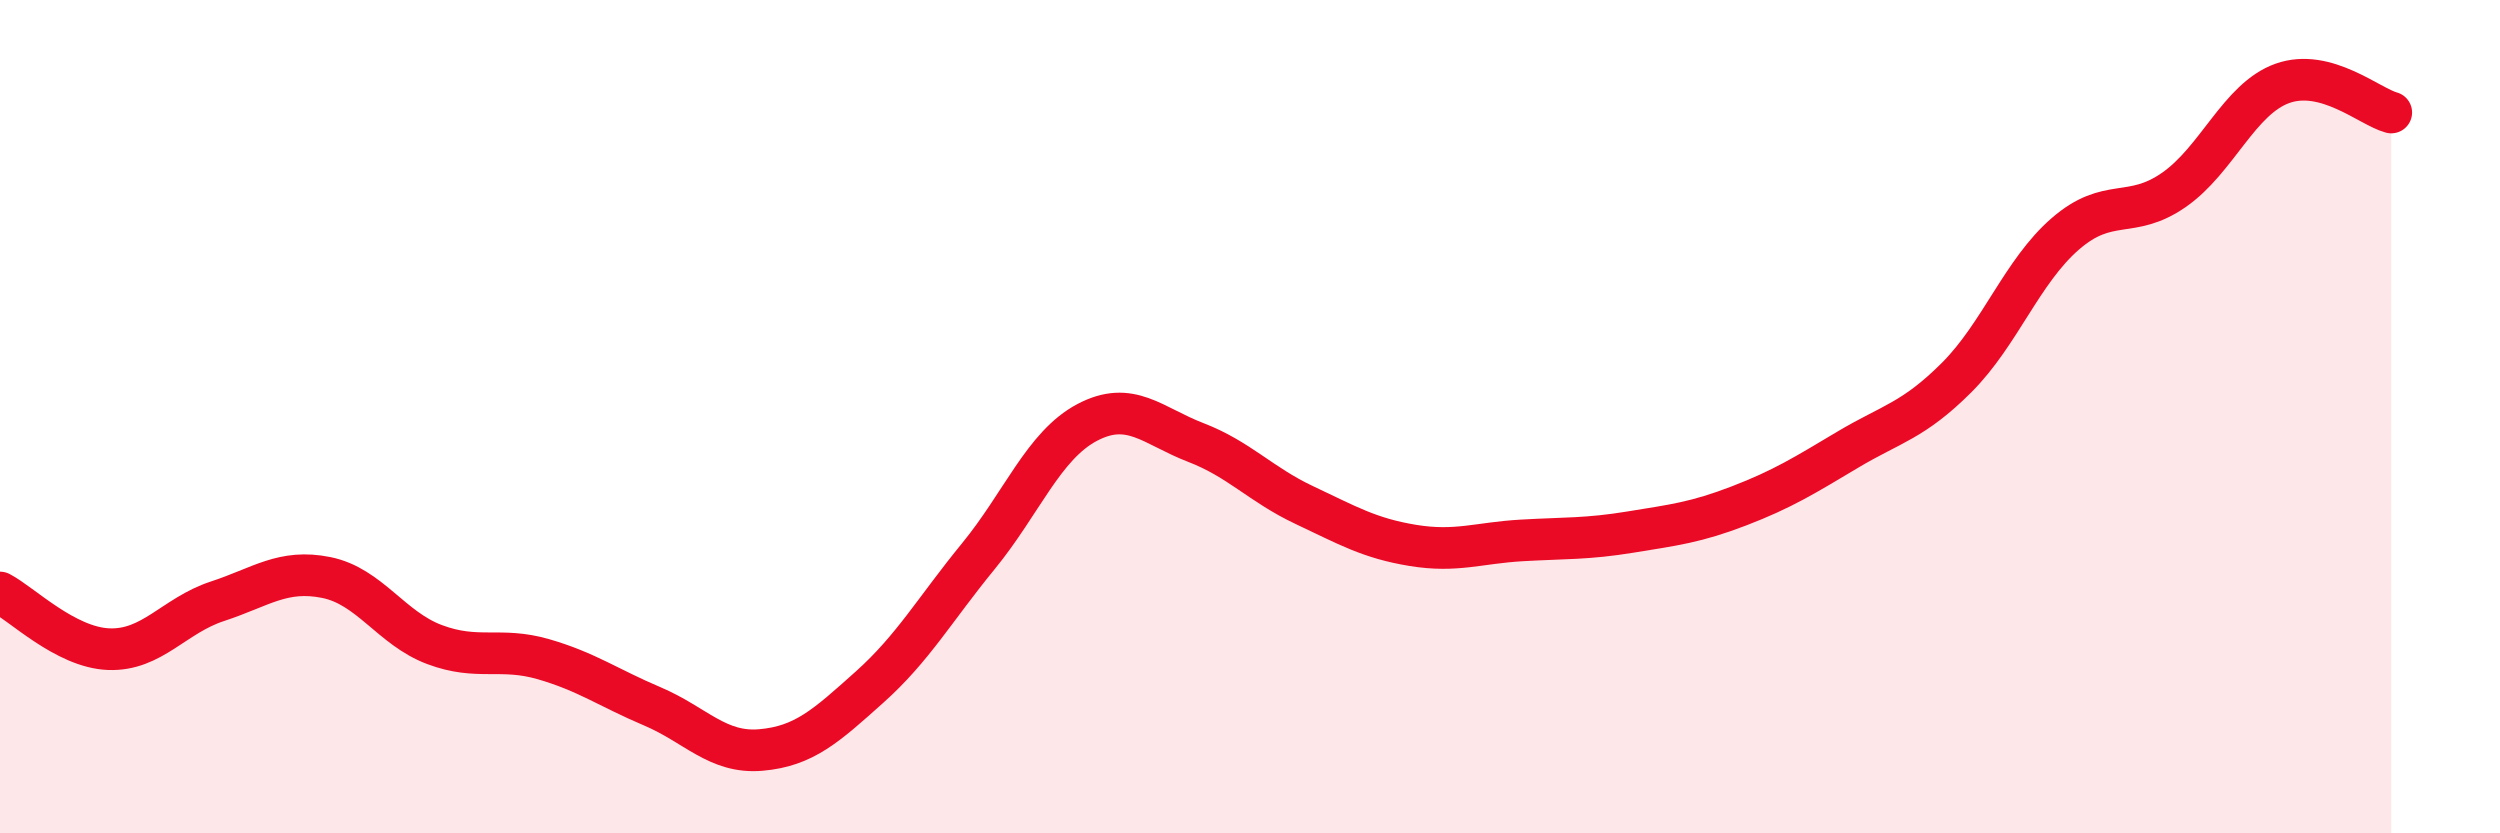
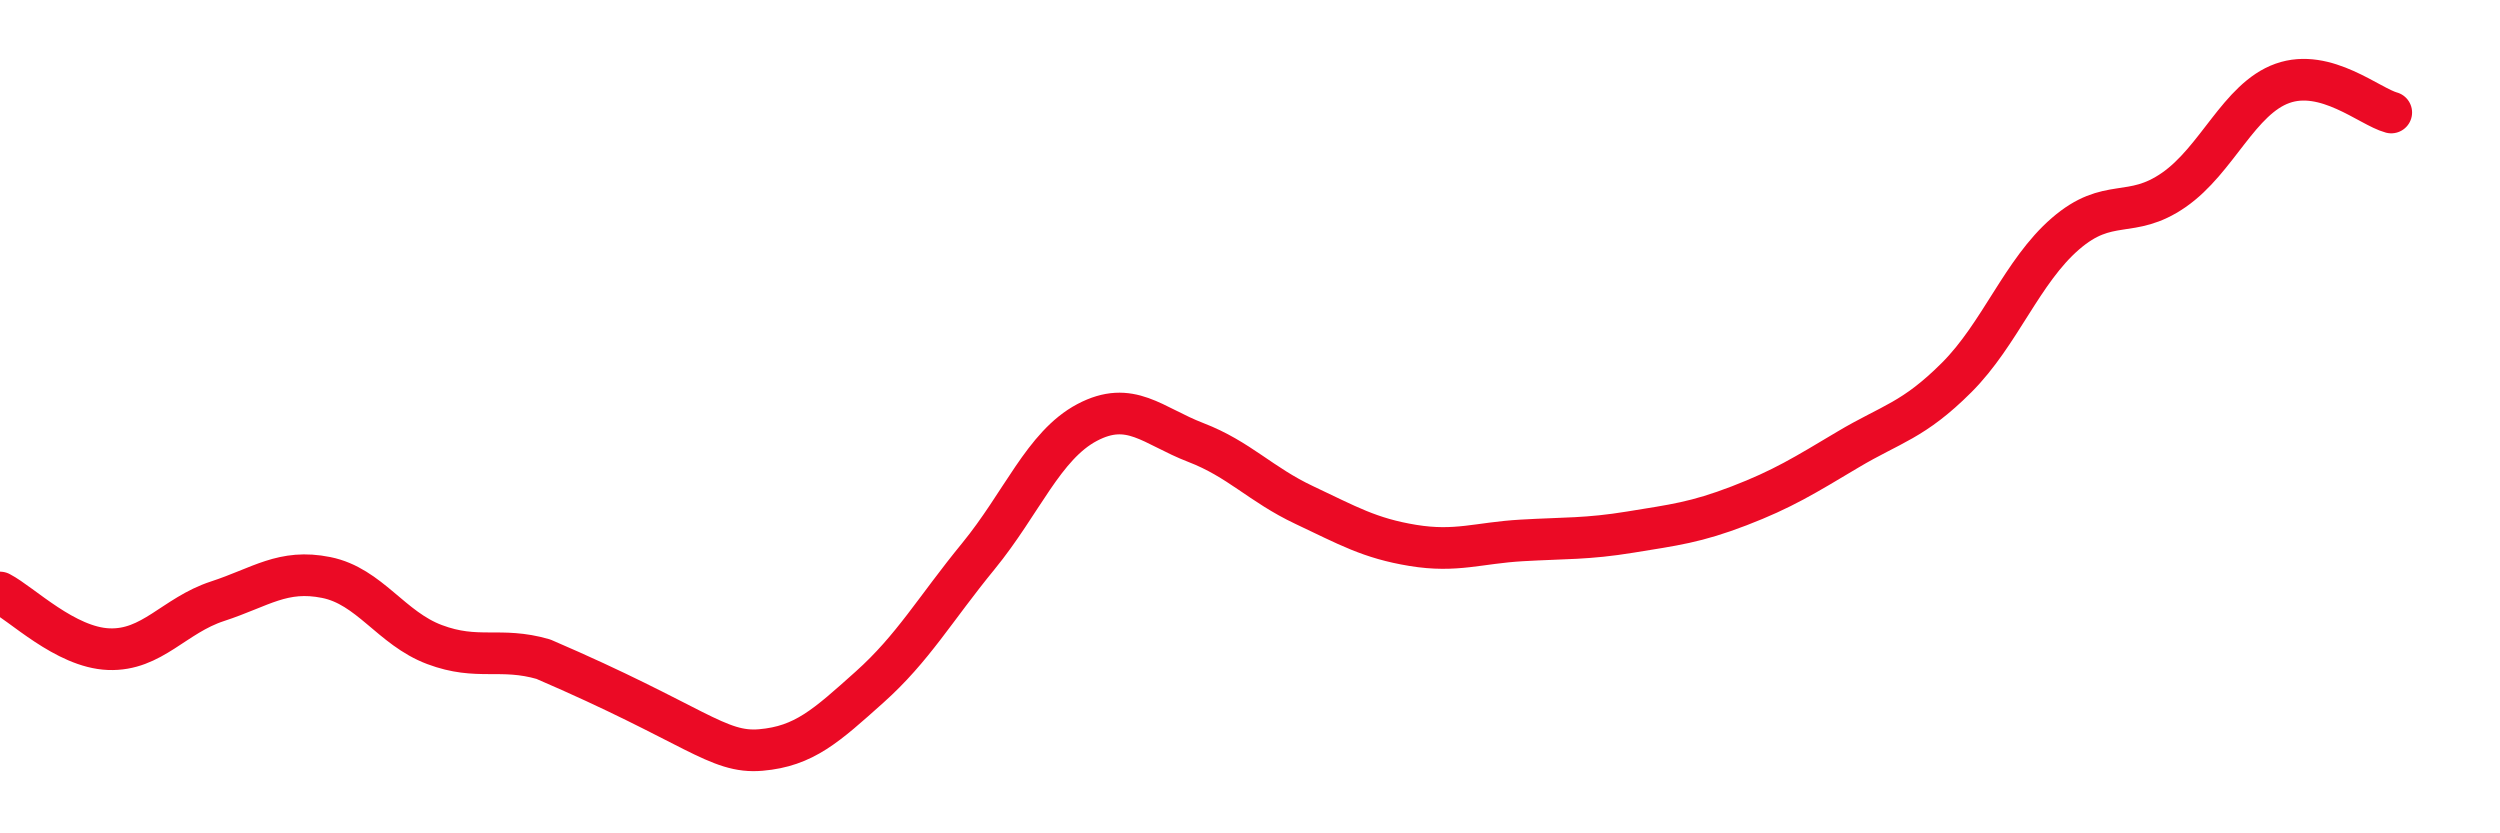
<svg xmlns="http://www.w3.org/2000/svg" width="60" height="20" viewBox="0 0 60 20">
-   <path d="M 0,14.22 C 0.52,14.49 1.57,15.54 2.61,15.58 C 3.65,15.62 4.18,14.77 5.22,14.43 C 6.26,14.09 6.79,13.65 7.83,13.86 C 8.87,14.07 9.39,15.08 10.43,15.47 C 11.47,15.86 12,15.52 13.04,15.82 C 14.08,16.12 14.61,16.51 15.65,16.95 C 16.69,17.39 17.22,18.09 18.26,18 C 19.3,17.91 19.83,17.42 20.87,16.49 C 21.91,15.56 22.44,14.62 23.48,13.35 C 24.52,12.08 25.05,10.69 26.09,10.14 C 27.13,9.59 27.66,10.22 28.7,10.62 C 29.74,11.02 30.26,11.63 31.3,12.12 C 32.34,12.61 32.87,12.92 33.91,13.09 C 34.95,13.26 35.48,13.03 36.52,12.97 C 37.56,12.91 38.09,12.94 39.13,12.77 C 40.17,12.6 40.7,12.54 41.74,12.14 C 42.78,11.74 43.31,11.41 44.35,10.79 C 45.39,10.17 45.92,10.1 46.96,9.06 C 48,8.02 48.53,6.51 49.57,5.61 C 50.61,4.71 51.13,5.28 52.17,4.56 C 53.21,3.84 53.74,2.37 54.78,2 C 55.82,1.63 56.87,2.56 57.39,2.7L57.39 20L0 20Z" fill="#EB0A25" opacity="0.1" stroke-linecap="round" stroke-linejoin="round" />
-   <path d="M 0,14.22 C 0.52,14.49 1.57,15.54 2.61,15.58 C 3.65,15.62 4.18,14.77 5.22,14.43 C 6.26,14.09 6.79,13.65 7.83,13.86 C 8.87,14.07 9.39,15.08 10.43,15.47 C 11.47,15.86 12,15.52 13.04,15.82 C 14.08,16.12 14.61,16.51 15.65,16.95 C 16.69,17.39 17.22,18.09 18.26,18 C 19.3,17.91 19.83,17.42 20.87,16.49 C 21.91,15.56 22.44,14.62 23.48,13.35 C 24.52,12.08 25.05,10.69 26.09,10.14 C 27.13,9.59 27.66,10.22 28.7,10.62 C 29.74,11.02 30.26,11.63 31.3,12.12 C 32.34,12.61 32.87,12.92 33.91,13.09 C 34.95,13.26 35.48,13.03 36.52,12.97 C 37.56,12.91 38.09,12.94 39.13,12.77 C 40.17,12.6 40.7,12.54 41.74,12.14 C 42.78,11.74 43.31,11.41 44.35,10.79 C 45.39,10.17 45.92,10.1 46.96,9.06 C 48,8.02 48.53,6.51 49.57,5.61 C 50.61,4.71 51.13,5.28 52.17,4.56 C 53.21,3.84 53.74,2.37 54.78,2 C 55.82,1.63 56.87,2.56 57.39,2.7" stroke="#EB0A25" stroke-width="1" fill="none" stroke-linecap="round" stroke-linejoin="round" />
+   <path d="M 0,14.22 C 0.52,14.49 1.57,15.54 2.61,15.58 C 3.65,15.62 4.18,14.77 5.22,14.43 C 6.26,14.09 6.79,13.65 7.83,13.86 C 8.87,14.07 9.39,15.08 10.43,15.47 C 11.47,15.86 12,15.52 13.04,15.82 C 16.69,17.39 17.22,18.09 18.26,18 C 19.3,17.91 19.83,17.42 20.87,16.49 C 21.91,15.56 22.44,14.62 23.48,13.35 C 24.52,12.08 25.05,10.69 26.09,10.14 C 27.13,9.59 27.66,10.22 28.7,10.62 C 29.74,11.02 30.26,11.63 31.3,12.12 C 32.34,12.61 32.87,12.92 33.91,13.09 C 34.95,13.26 35.48,13.03 36.52,12.97 C 37.56,12.91 38.09,12.94 39.13,12.77 C 40.17,12.6 40.7,12.54 41.74,12.14 C 42.78,11.74 43.31,11.41 44.35,10.79 C 45.39,10.17 45.92,10.1 46.96,9.06 C 48,8.02 48.53,6.51 49.57,5.61 C 50.61,4.71 51.13,5.28 52.17,4.56 C 53.21,3.84 53.74,2.37 54.78,2 C 55.82,1.63 56.87,2.56 57.39,2.7" stroke="#EB0A25" stroke-width="1" fill="none" stroke-linecap="round" stroke-linejoin="round" />
</svg>